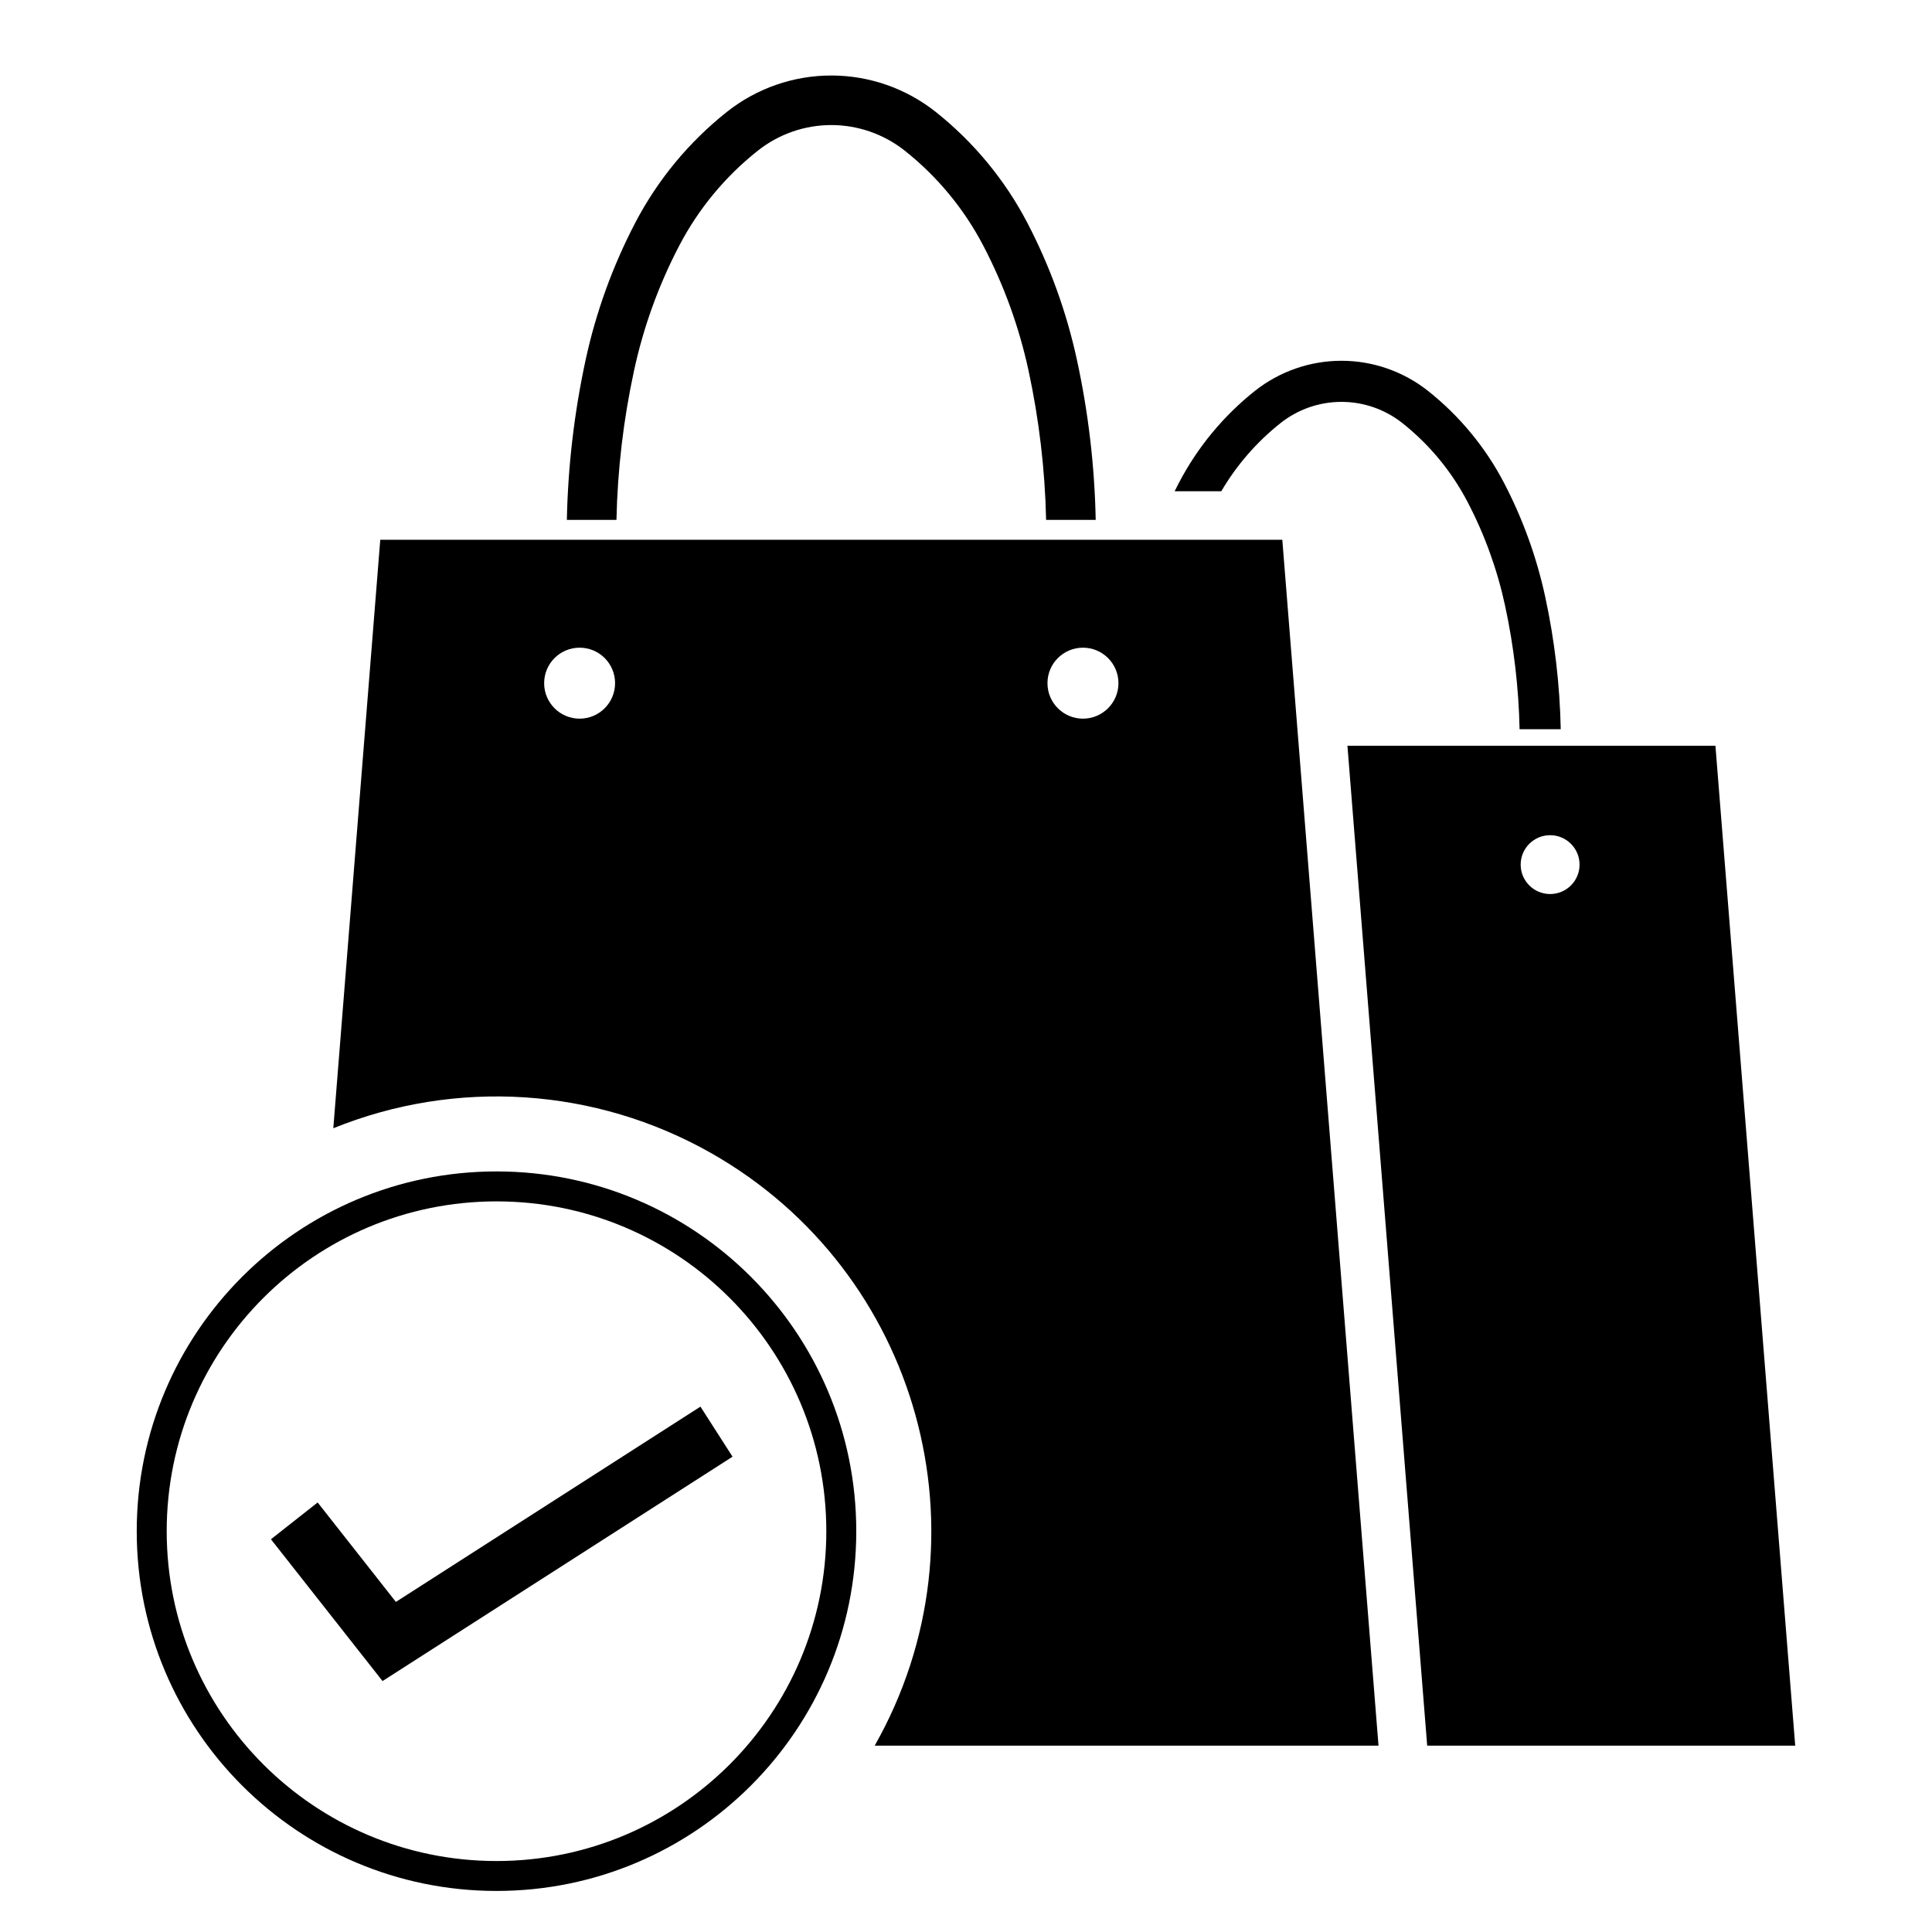
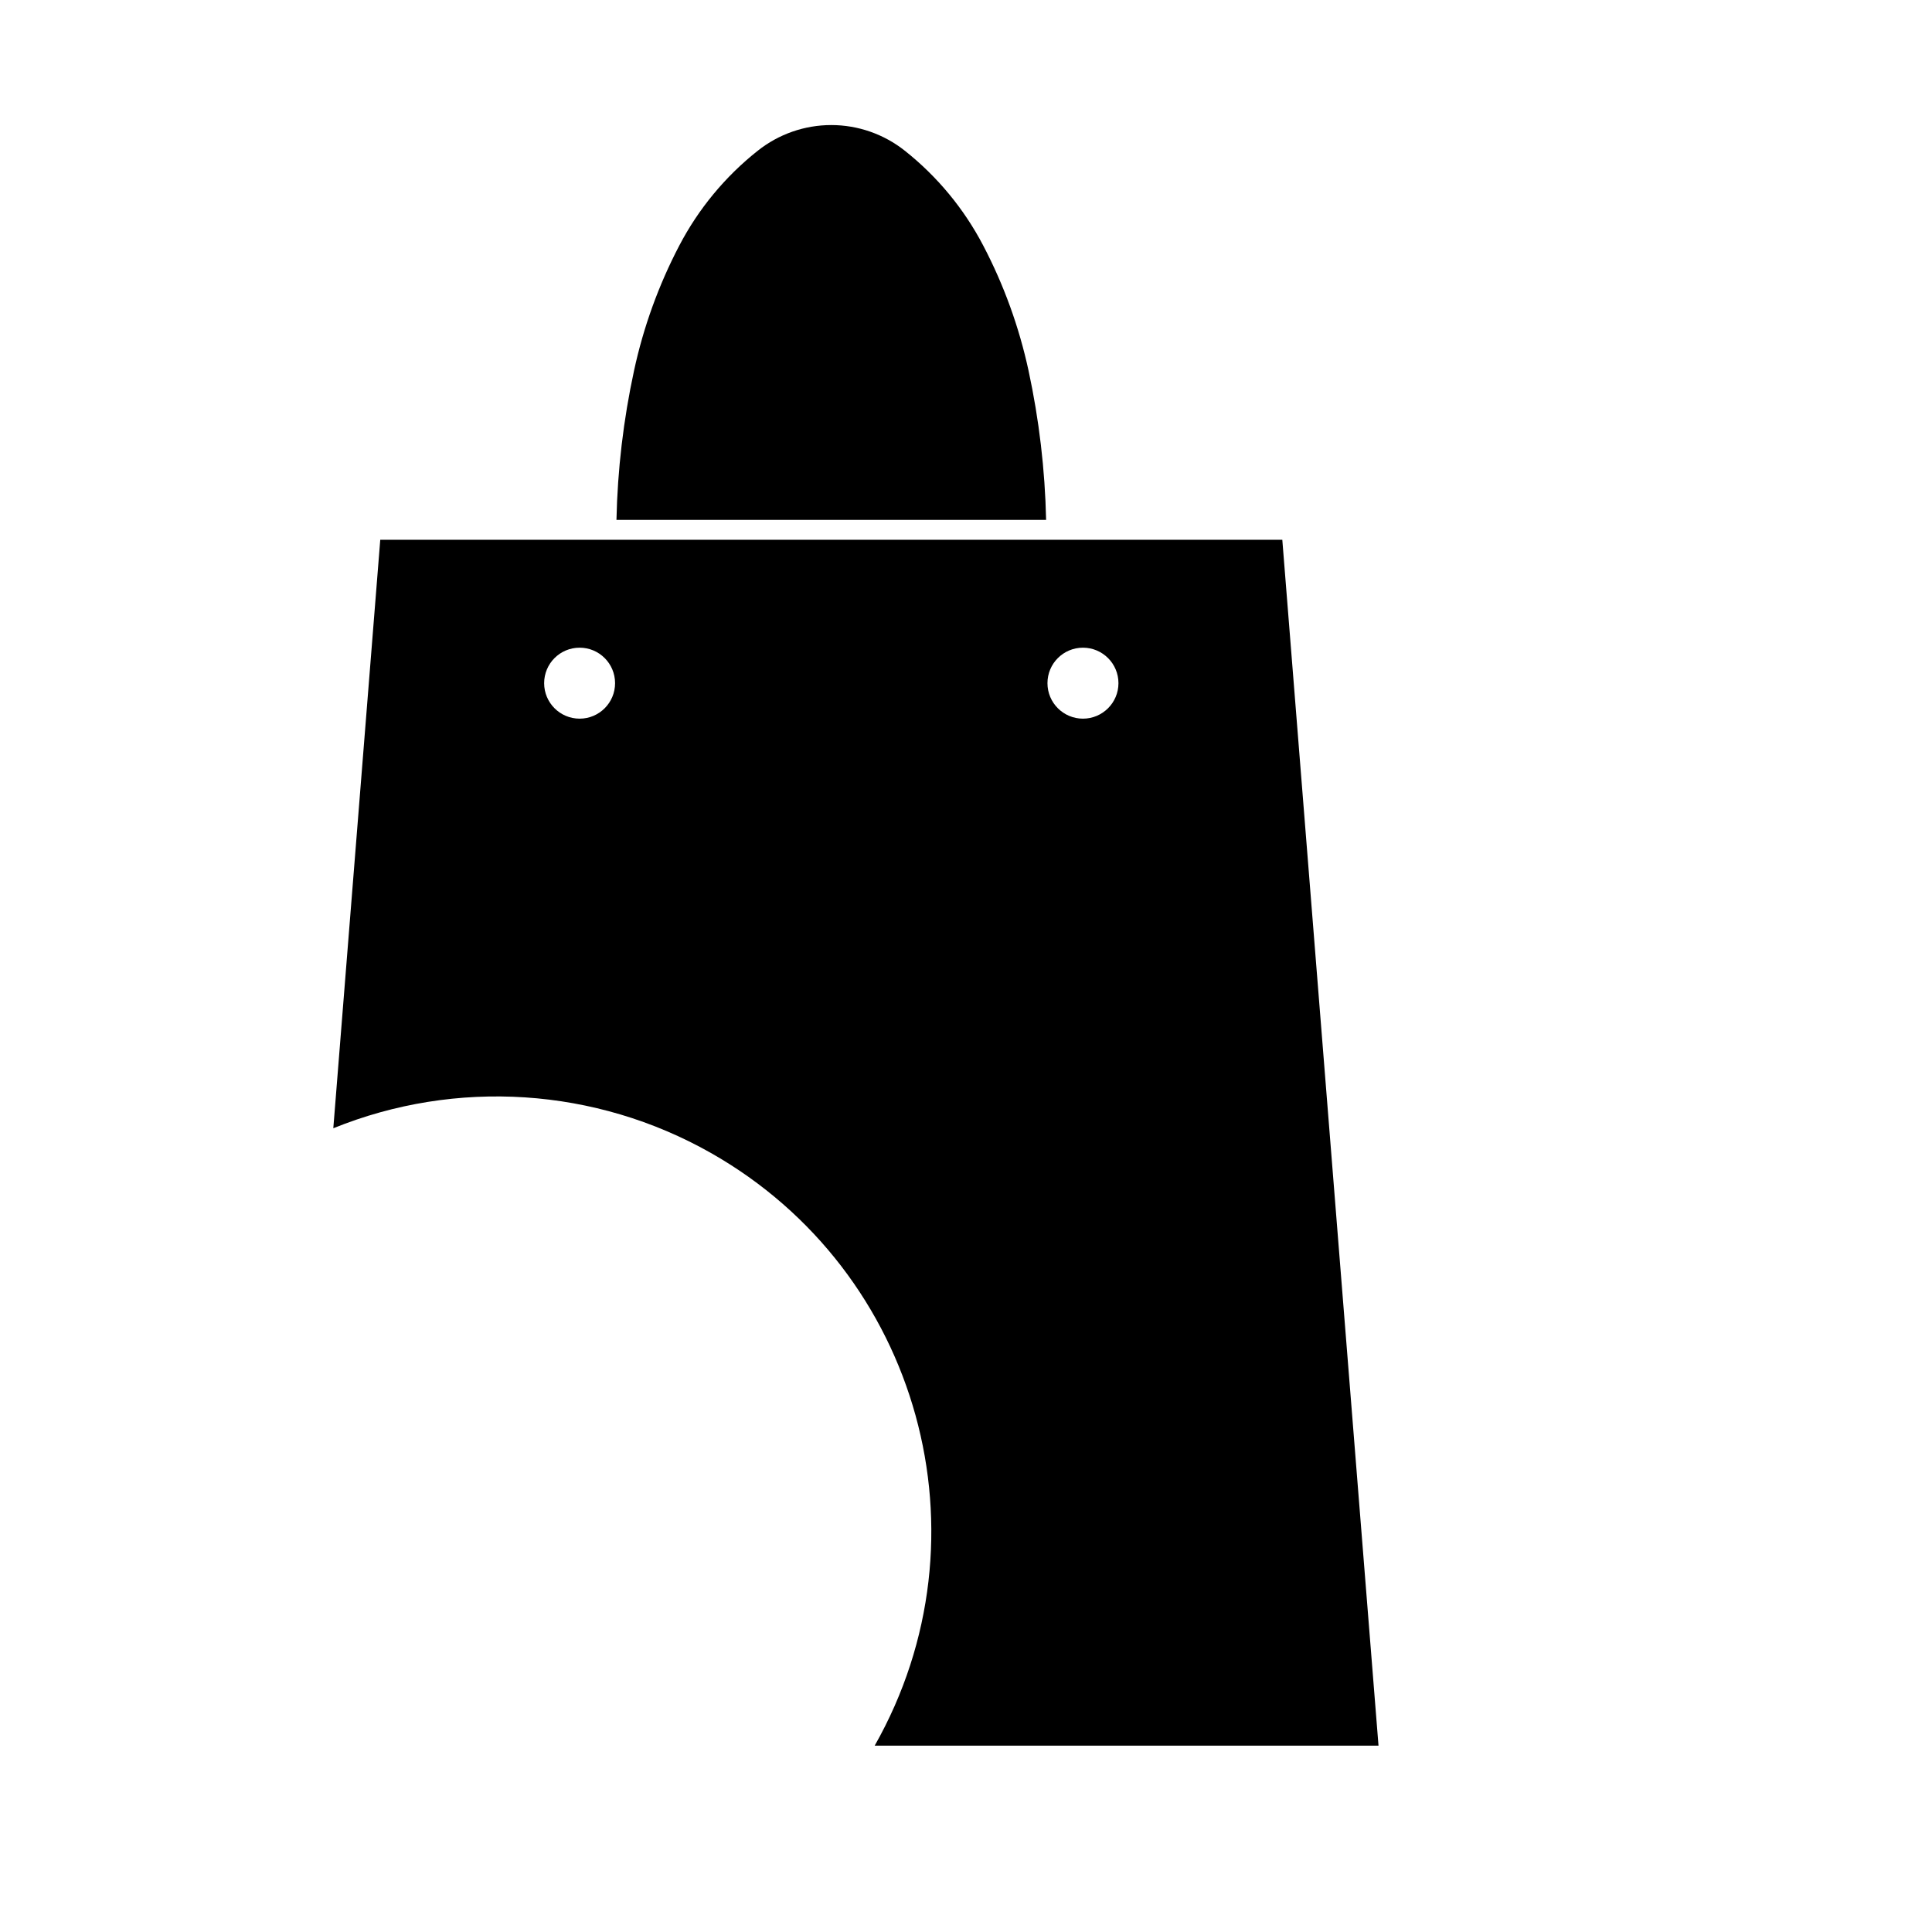
<svg xmlns="http://www.w3.org/2000/svg" fill="#000000" width="800px" height="800px" version="1.1" viewBox="144 144 512 512">
  <g>
    <path d="m232.33 443 12.445-155.96h239.05l25.496 319.58h-133.52c31.383-55.359 11.957-125.68-43.398-157.07-30.605-17.344-67.465-19.766-100.07-6.551zm74.672-117.95c0-5.199-4.207-9.406-9.391-9.406-5.199 0-9.406 4.207-9.406 9.406 0 5.184 4.207 9.402 9.406 9.402 5.184 0 9.391-4.219 9.391-9.402zm133.4 0c0-5.199-4.223-9.406-9.406-9.406-5.195 0-9.406 4.207-9.406 9.406 0 5.184 4.211 9.402 9.406 9.402 5.188 0 9.406-4.219 9.406-9.402z" />
-     <path d="m421.23 281.77c-0.293-13.312-1.855-26.555-4.66-39.57-2.492-11.516-6.523-22.656-11.992-33.102-5.09-9.75-12.176-18.324-20.793-25.156-5.547-4.398-12.414-6.801-19.488-6.801-7.078 0-13.945 2.402-19.48 6.801-8.629 6.832-15.719 15.41-20.809 25.156-5.461 10.445-9.492 21.582-11.977 33.102-2.816 13.008-4.379 26.258-4.664 39.57h-13.145c0.289-14.238 1.961-28.418 4.961-42.34 2.742-12.68 7.176-24.918 13.18-36.422 5.949-11.383 14.219-21.383 24.285-29.371 7.863-6.227 17.613-9.629 27.652-9.629 10.039 0 19.785 3.402 27.648 9.629 10.066 7.992 18.34 17.992 24.285 29.371 6 11.496 10.434 23.738 13.176 36.422 3.023 13.926 4.68 28.102 4.961 42.34z" />
-     <path d="m522.22 606.62-21.137-264.99h97.523l21.145 264.99zm40.379-233.48c0-4.316-3.496-7.805-7.805-7.805-4.301 0-7.801 3.481-7.801 7.805 0 4.301 3.496 7.789 7.801 7.789 4.309 0 7.805-3.488 7.805-7.789z" />
-     <path d="m467.65 274.19h-12.359c0.371-0.75 0.75-1.5 1.137-2.242 4.941-9.438 11.801-17.738 20.137-24.359 6.523-5.16 14.609-7.981 22.938-7.981s16.402 2.82 22.934 7.981c8.344 6.621 15.211 14.922 20.137 24.359 4.973 9.539 8.652 19.688 10.922 30.203 2.5 11.539 3.875 23.293 4.117 35.102h-10.906c-0.23-11.027-1.527-22.023-3.859-32.809-2.07-9.551-5.406-18.785-9.941-27.449-4.227-8.086-10.102-15.199-17.246-20.863-4.602-3.648-10.297-5.633-16.164-5.633-5.863 0-11.562 1.988-16.156 5.633-6.289 4.996-11.621 11.117-15.688 18.059z" />
-     <path d="m370.92 549.78c0 52.652-42.676 95.34-95.336 95.34-52.656 0-95.348-42.688-95.348-95.34 0-52.645 42.691-95.34 95.348-95.34 52.66 0.004 95.336 42.695 95.336 95.34zm-7.938 0c0-48.273-39.133-87.402-87.395-87.402-48.281 0-87.41 39.125-87.41 87.402 0 48.273 39.133 87.41 87.41 87.41 48.266 0 87.395-39.137 87.395-87.41z" />
-     <path d="m228.18 542.17 20.734 26.352 80.711-51.75 8.504 13.266-92.754 59.461-29.574-37.578z" />
+     <path d="m421.23 281.77c-0.293-13.312-1.855-26.555-4.66-39.57-2.492-11.516-6.523-22.656-11.992-33.102-5.09-9.75-12.176-18.324-20.793-25.156-5.547-4.398-12.414-6.801-19.488-6.801-7.078 0-13.945 2.402-19.48 6.801-8.629 6.832-15.719 15.41-20.809 25.156-5.461 10.445-9.492 21.582-11.977 33.102-2.816 13.008-4.379 26.258-4.664 39.57h-13.145z" />
  </g>
</svg>